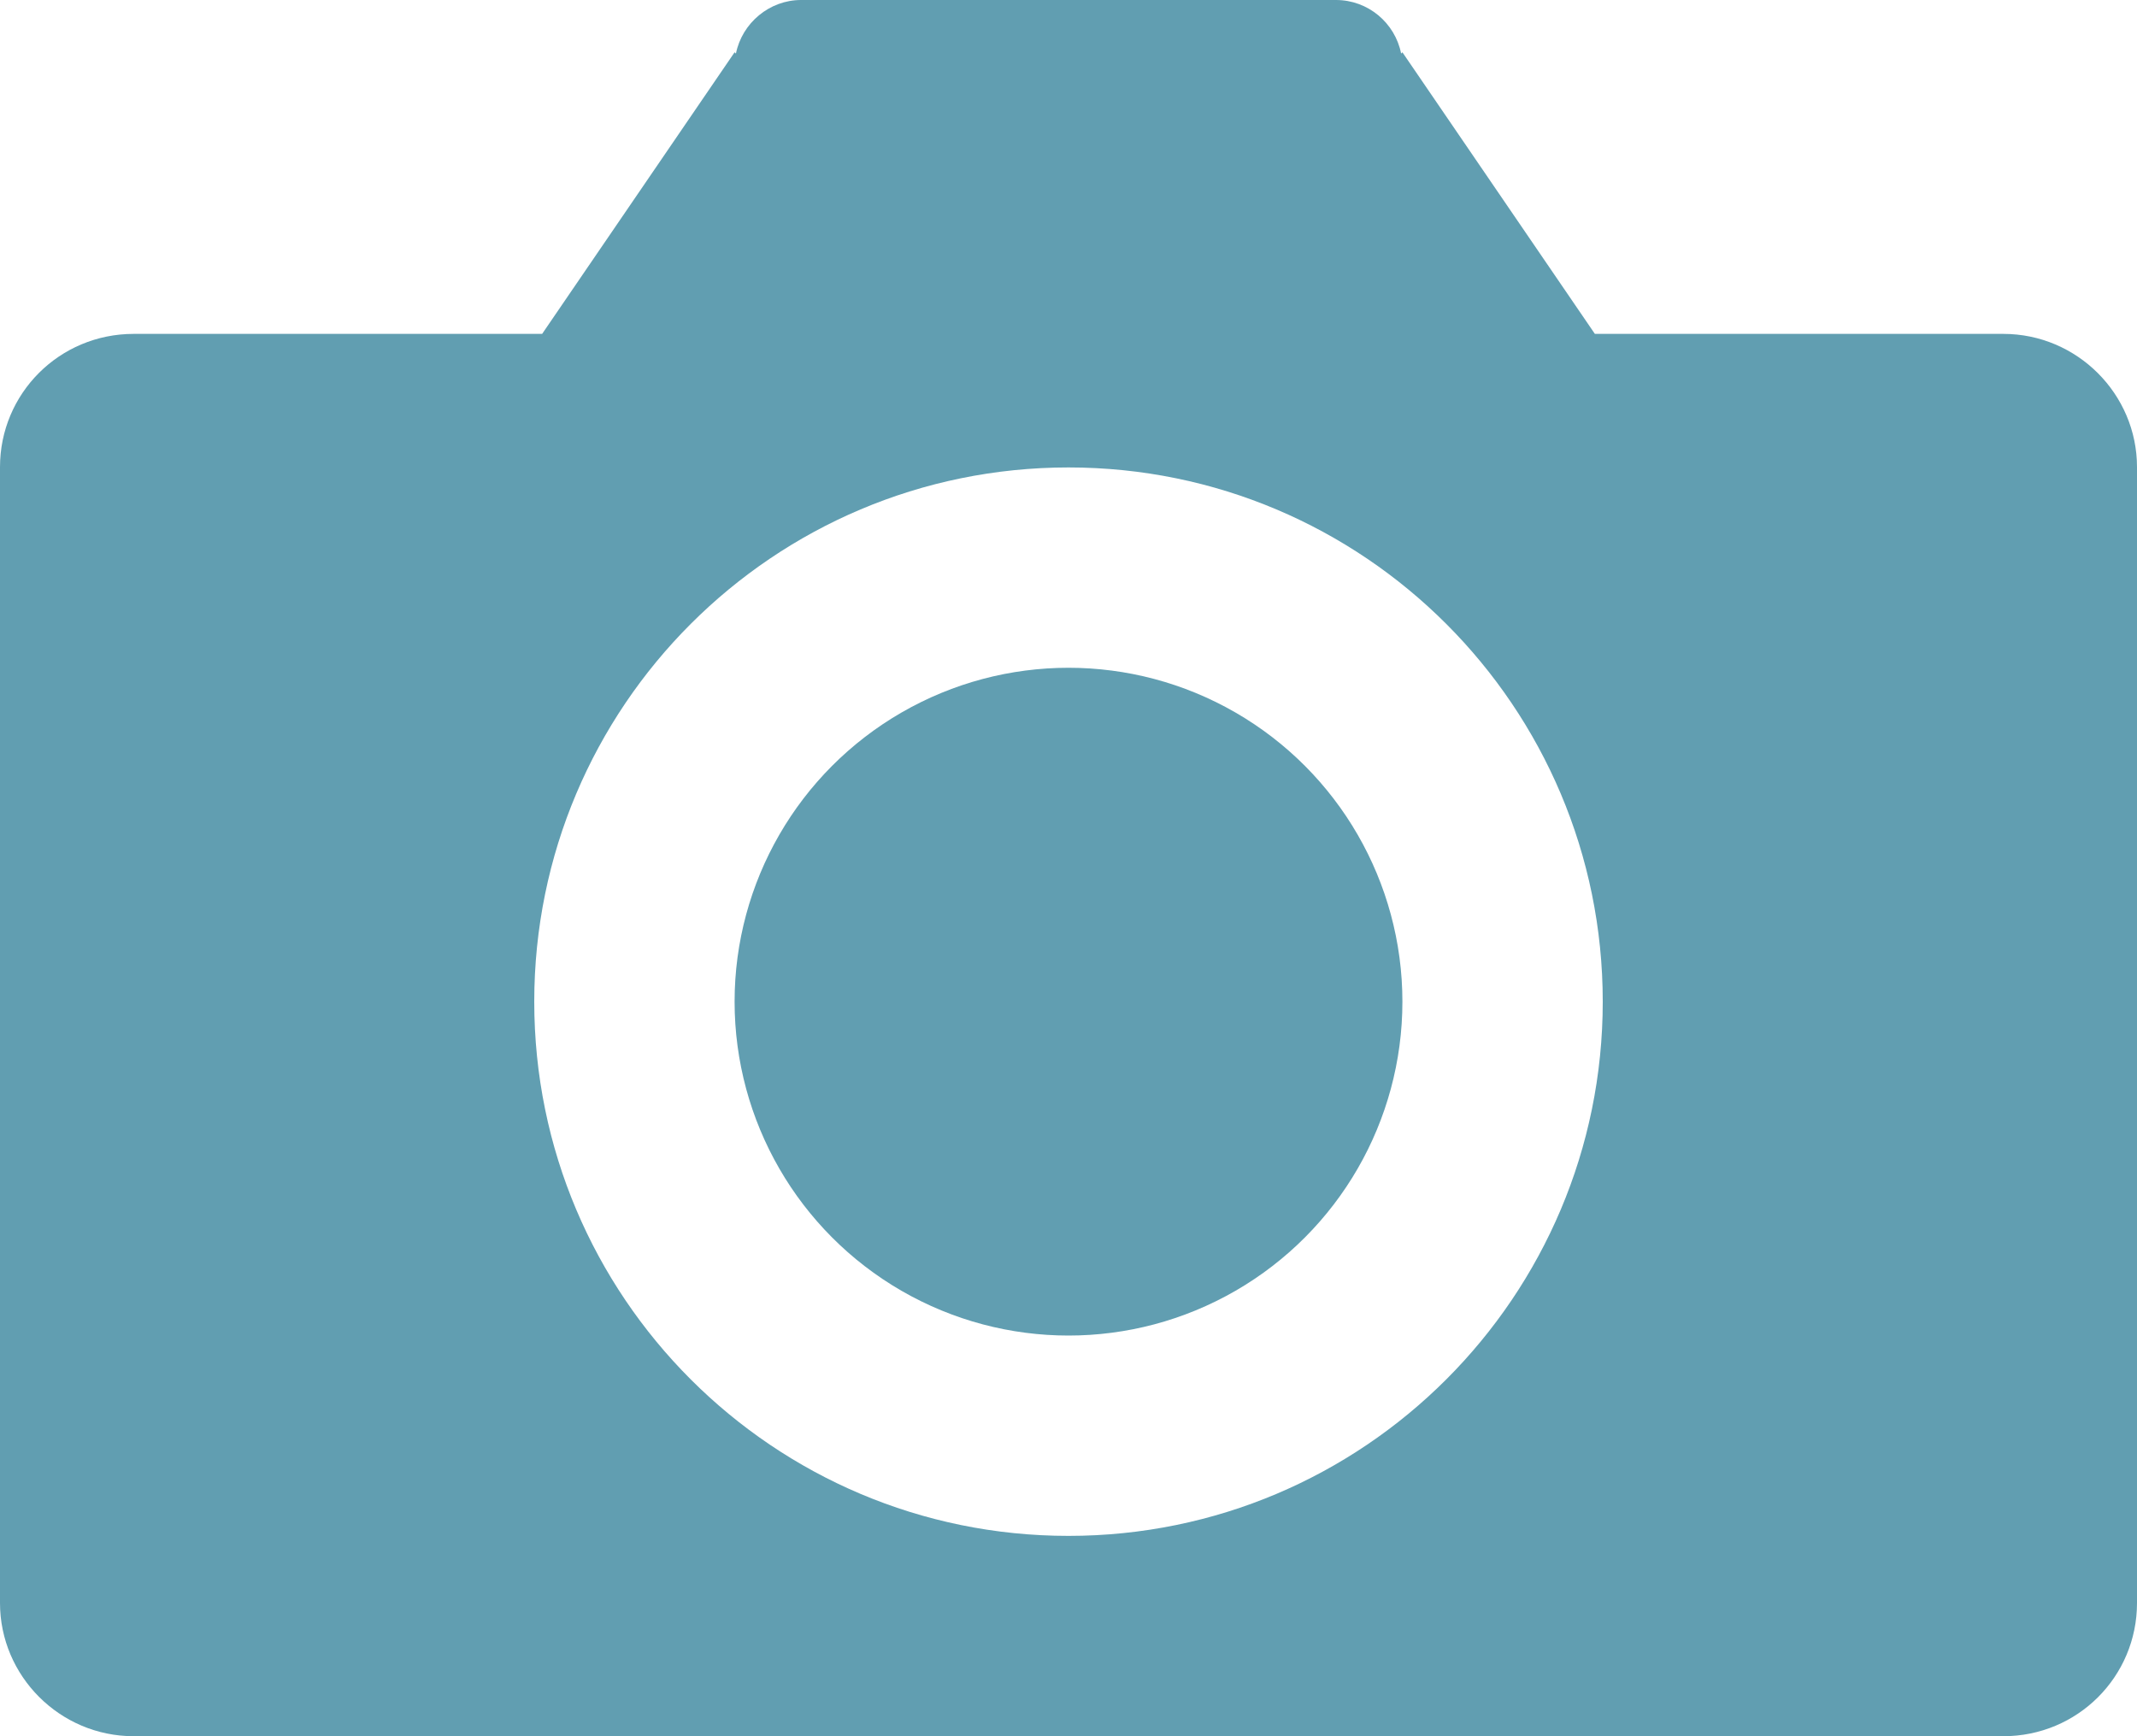
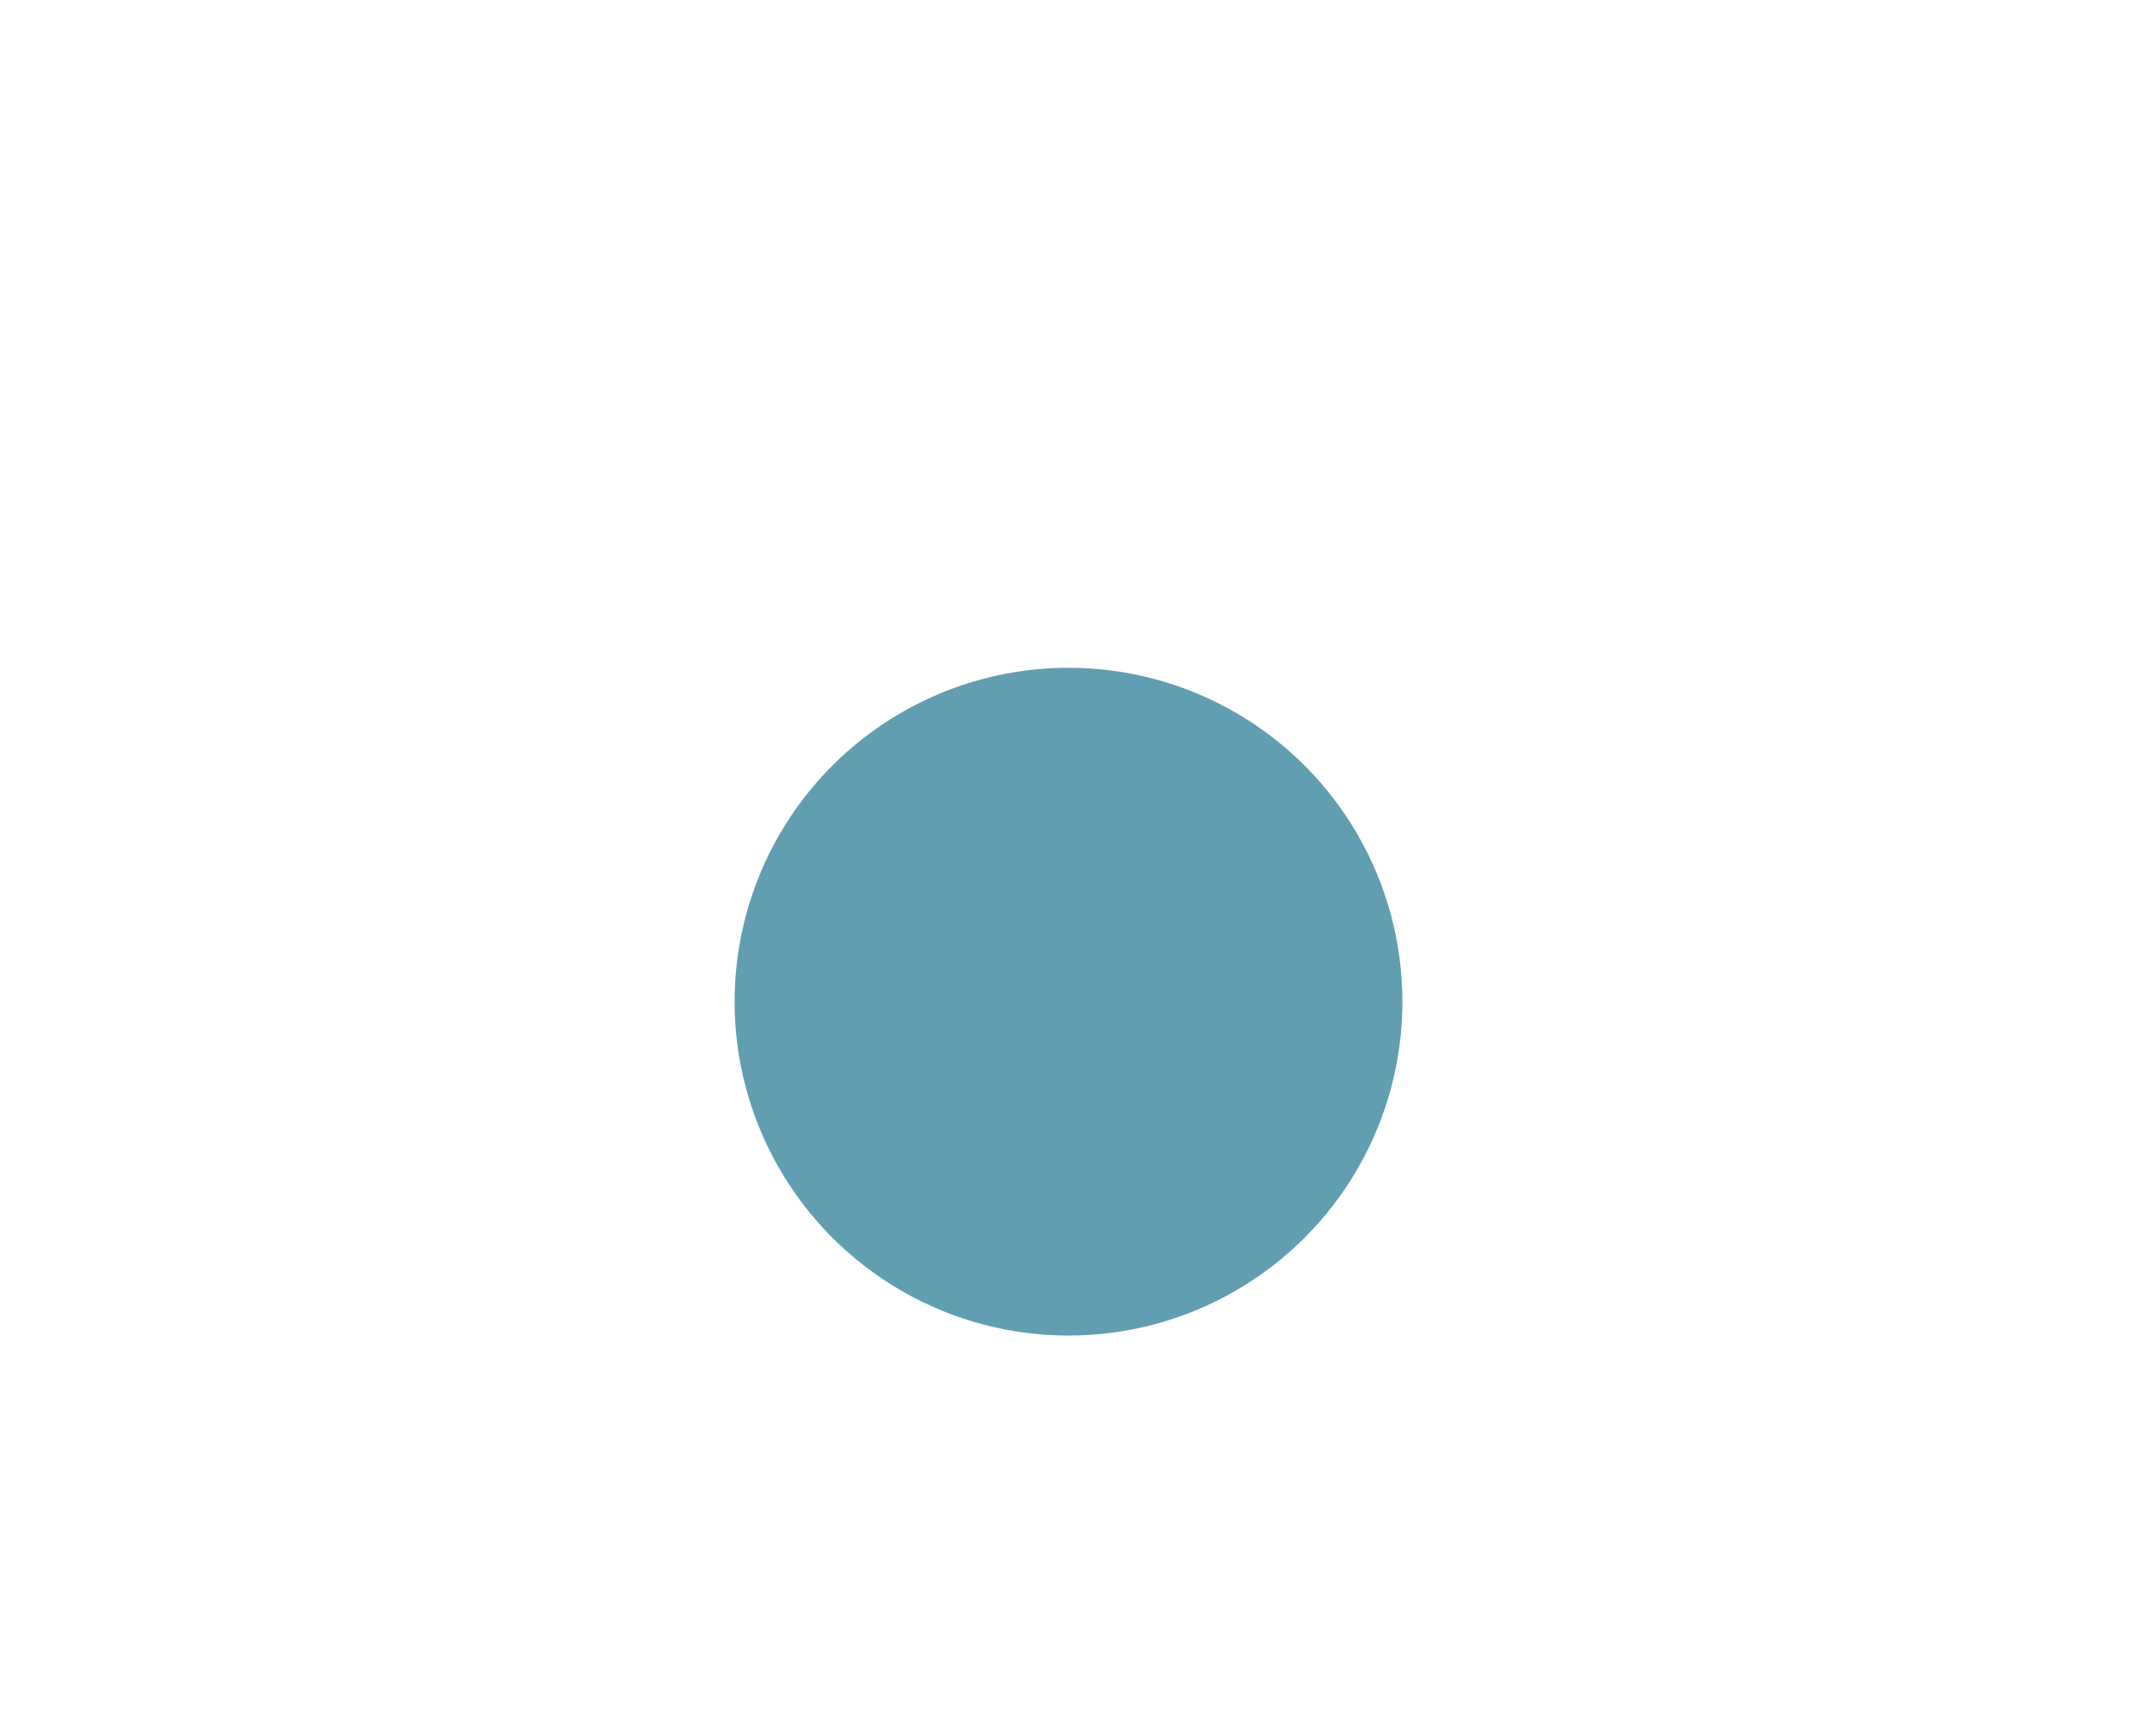
<svg xmlns="http://www.w3.org/2000/svg" xmlns:ns1="http://www.bohemiancoding.com/sketch/ns" width="32px" height="26px" viewBox="0 0 32 26" version="1.1">
  <title>Path 11 Copy + Oval 9</title>
  <desc>Created with Sketch.</desc>
  <defs />
  <g id="Page-1" stroke="none" stroke-width="1" fill="none" fill-rule="evenodd" ns1:type="MSPage">
    <g id="Artboard-1" ns1:type="MSArtboardGroup" transform="translate(-483, -28)" fill="#619EB1">
      <g id="Path-11-Copy-+-Oval-9" ns1:type="MSLayerGroup" transform="translate(483, 28)">
-         <path d="M23.882,5 L21,0.783 L20.981,0.802 L20.981,0.802 C20.89,0.344 20.487,0 20.005,0 L11.995,0 C11.521,0 11.112,0.345 11.02,0.802 L11,0.783 L8.118,5 L2.002,5 C0.889,5 0,5.893 0,6.995 L0,24.005 C0,25.098 0.896,26 2.002,26 L29.998,26 C31.111,26 32,25.107 32,24.005 L32,6.995 C32,5.902 31.104,5 29.998,5 L23.882,5 L23.882,5 Z M16,23 C20.418,23 24,19.418 24,15 C24,10.582 20.418,7 16,7 C11.582,7 8,10.582 8,15 C8,19.418 11.582,23 16,23 Z" id="Path-11-Copy" ns1:type="MSShapeGroup" />
        <circle id="Oval-9" ns1:type="MSShapeGroup" cx="16" cy="15" r="5" />
      </g>
    </g>
  </g>
</svg>